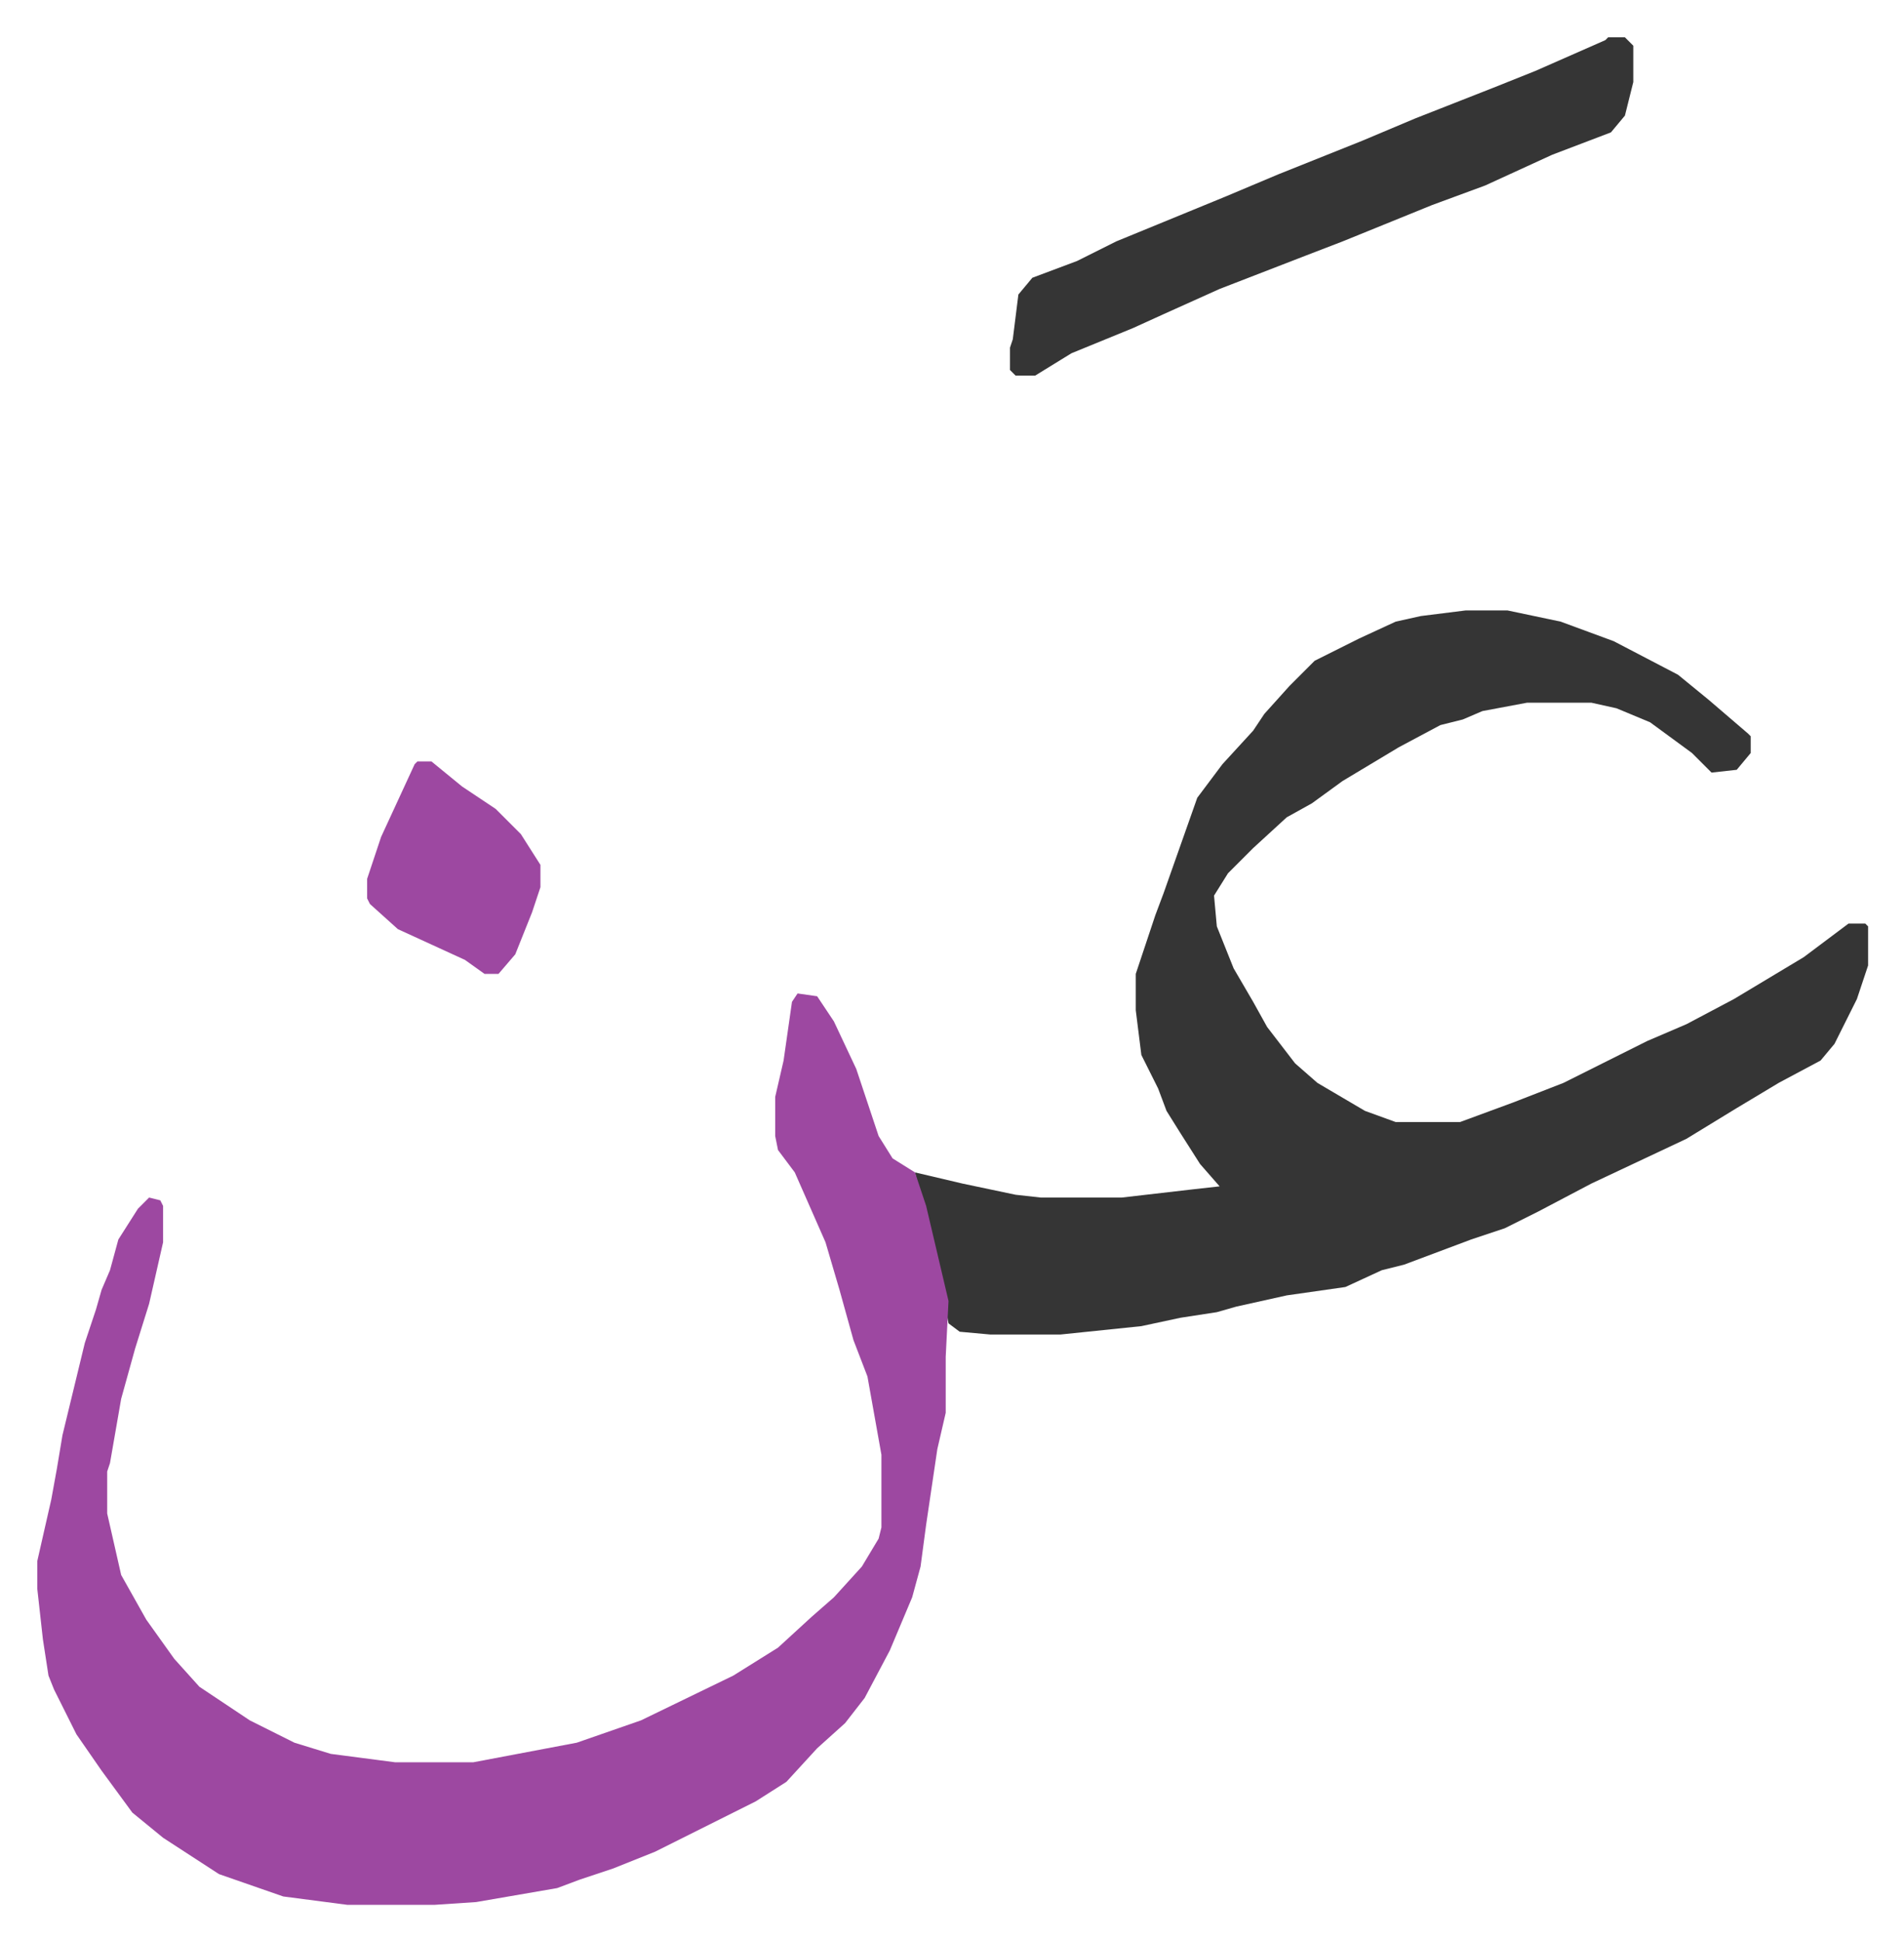
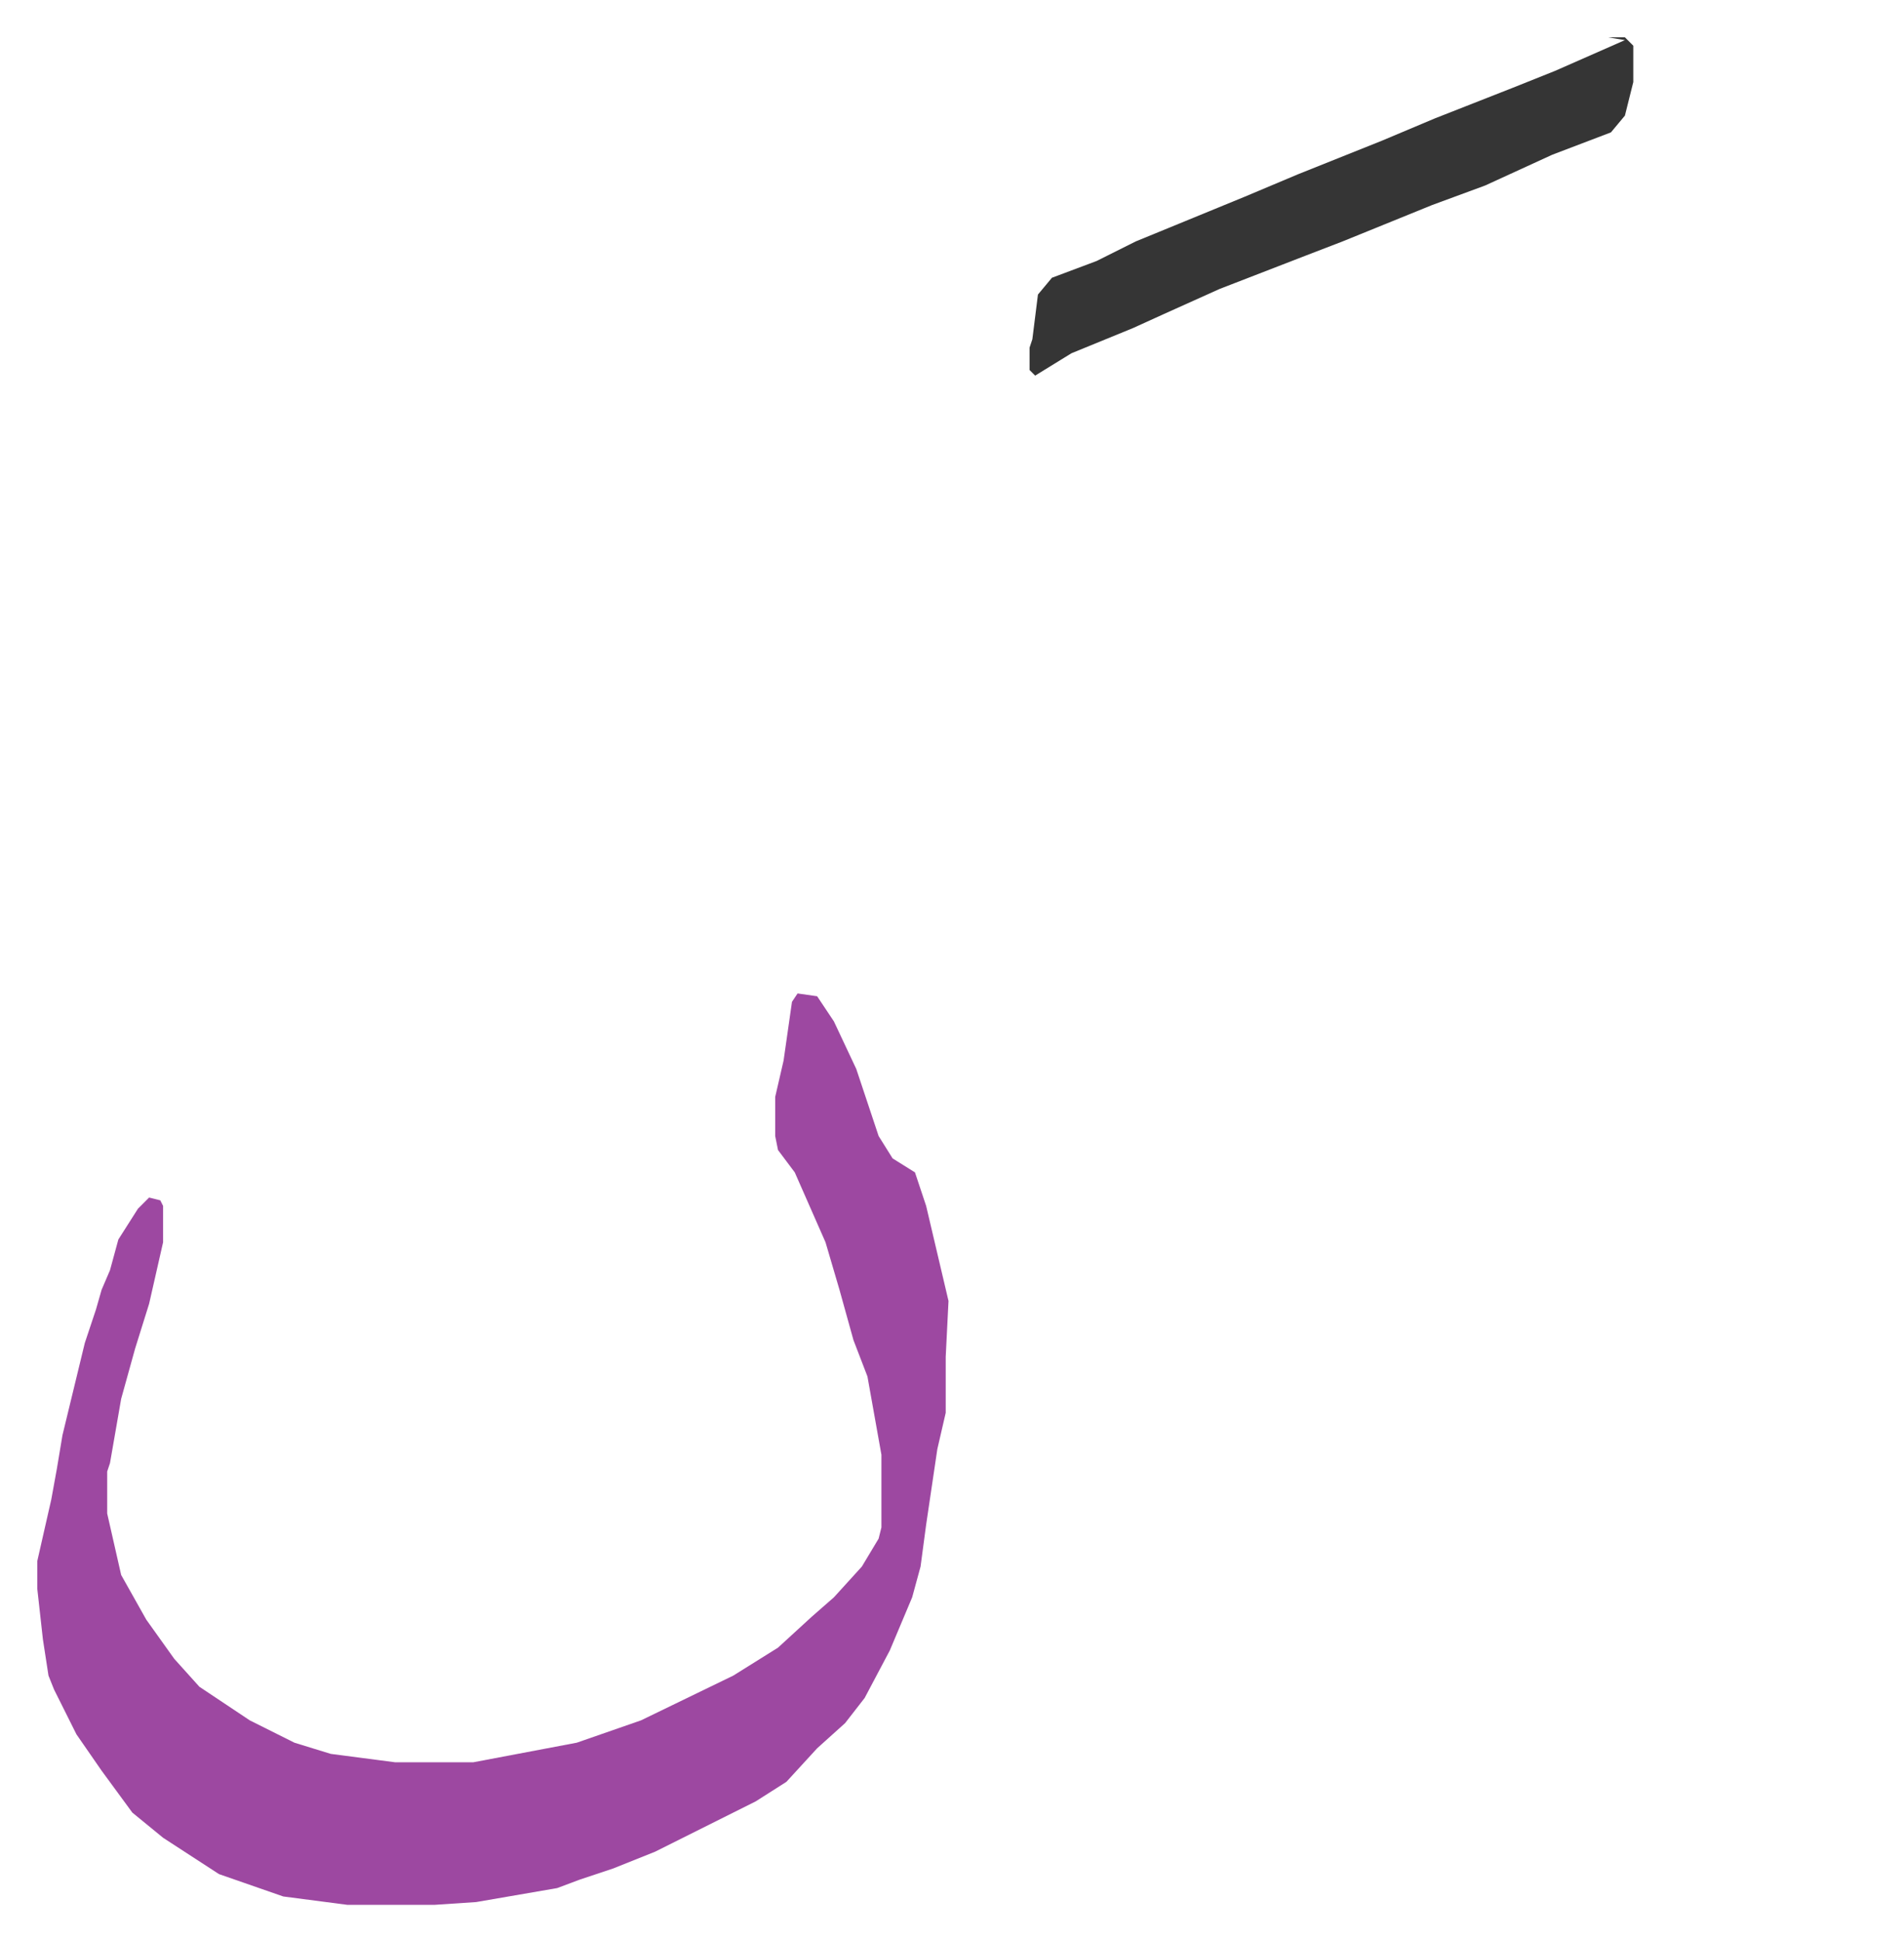
<svg xmlns="http://www.w3.org/2000/svg" role="img" viewBox="-13.35 426.65 681.20 694.20">
-   <path fill="#353535" id="rule_normal" d="M511 645h15l19 4 19 7 23 12 11 9 14 12 1 1v6l-5 6-9 1-7-7-15-11-12-5-9-2h-23l-16 3-7 3-8 2-15 8-20 12-11 8-9 5-12 11-9 9-5 8 1 11 6 15 7 12 5 9 10 13 8 7 17 10 11 4h23l19-7 18-7 16-8 14-7 14-6 17-9 25-15 16-12h6l1 1v14l-4 12-8 16-5 6-15 8-15 9-18 11-17 8-17 8-19 10-12 6-12 4-8 3-16 6-8 2-13 6-21 3-18 4-7 2-13 2-14 3-29 3h-25l-11-1-4-3-3-16-6-26-3-12 17 4 19 4 9 1h29l26-3 9-1-7-8-7-11-5-8-3-8-6-12-2-16v-13l7-21 3-8 12-34 9-12 11-12 4-6 9-10 9-9 16-8 13-6 9-2z" />
  <path fill="#9d48a1" id="rule_ikhfa" d="M272 782l7 1 6 9 8 17 8 24 5 8 8 5 4 12 8 34-1 20v20l-3 13-4 27-2 15-3 11-8 19-9 17-7 9-10 9-11 12-11 7-36 18-15 6-12 4-8 3-29 5-15 1h-31l-23-3-23-8-20-13-11-9-11-15-9-13-8-16-2-5-2-13-2-18v-10l5-22 2-11 2-12 8-33 4-12 2-7 3-7 3-11 7-11 4-4 4 1 1 2v13l-5 22-5 16-5 18-4 23-1 3v15l5 22 9 16 10 14 9 10 18 12 16 8 13 4 23 3h28l37-7 23-8 33-16 16-10 12-11 8-7 10-11 6-10 1-4v-26l-5-28-5-13-5-18-5-17-11-25-6-8-1-5v-14l3-13 3-21z" />
-   <path fill="#353535" id="rule_normal" d="M562 440h6l3 3v13l-3 12-5 6-21 8-24 11-19 7-32 13-13 5-31 12-20 9-11 5-22 9-13 8h-7l-2-2v-8l1-3 2-16 5-6 16-6 14-7 39-16 19-8 30-12 19-8 28-11 15-6 25-11z" />
-   <path fill="#9d48a1" id="rule_ikhfa" d="M136 699h5l11 9 12 8 9 9 7 11v8l-3 9-6 15-6 7h-5l-7-5-24-11-10-9-1-2v-7l5-15 12-26z" />
+   <path fill="#353535" id="rule_normal" d="M562 440h6l3 3v13l-3 12-5 6-21 8-24 11-19 7-32 13-13 5-31 12-20 9-11 5-22 9-13 8l-2-2v-8l1-3 2-16 5-6 16-6 14-7 39-16 19-8 30-12 19-8 28-11 15-6 25-11z" />
</svg>